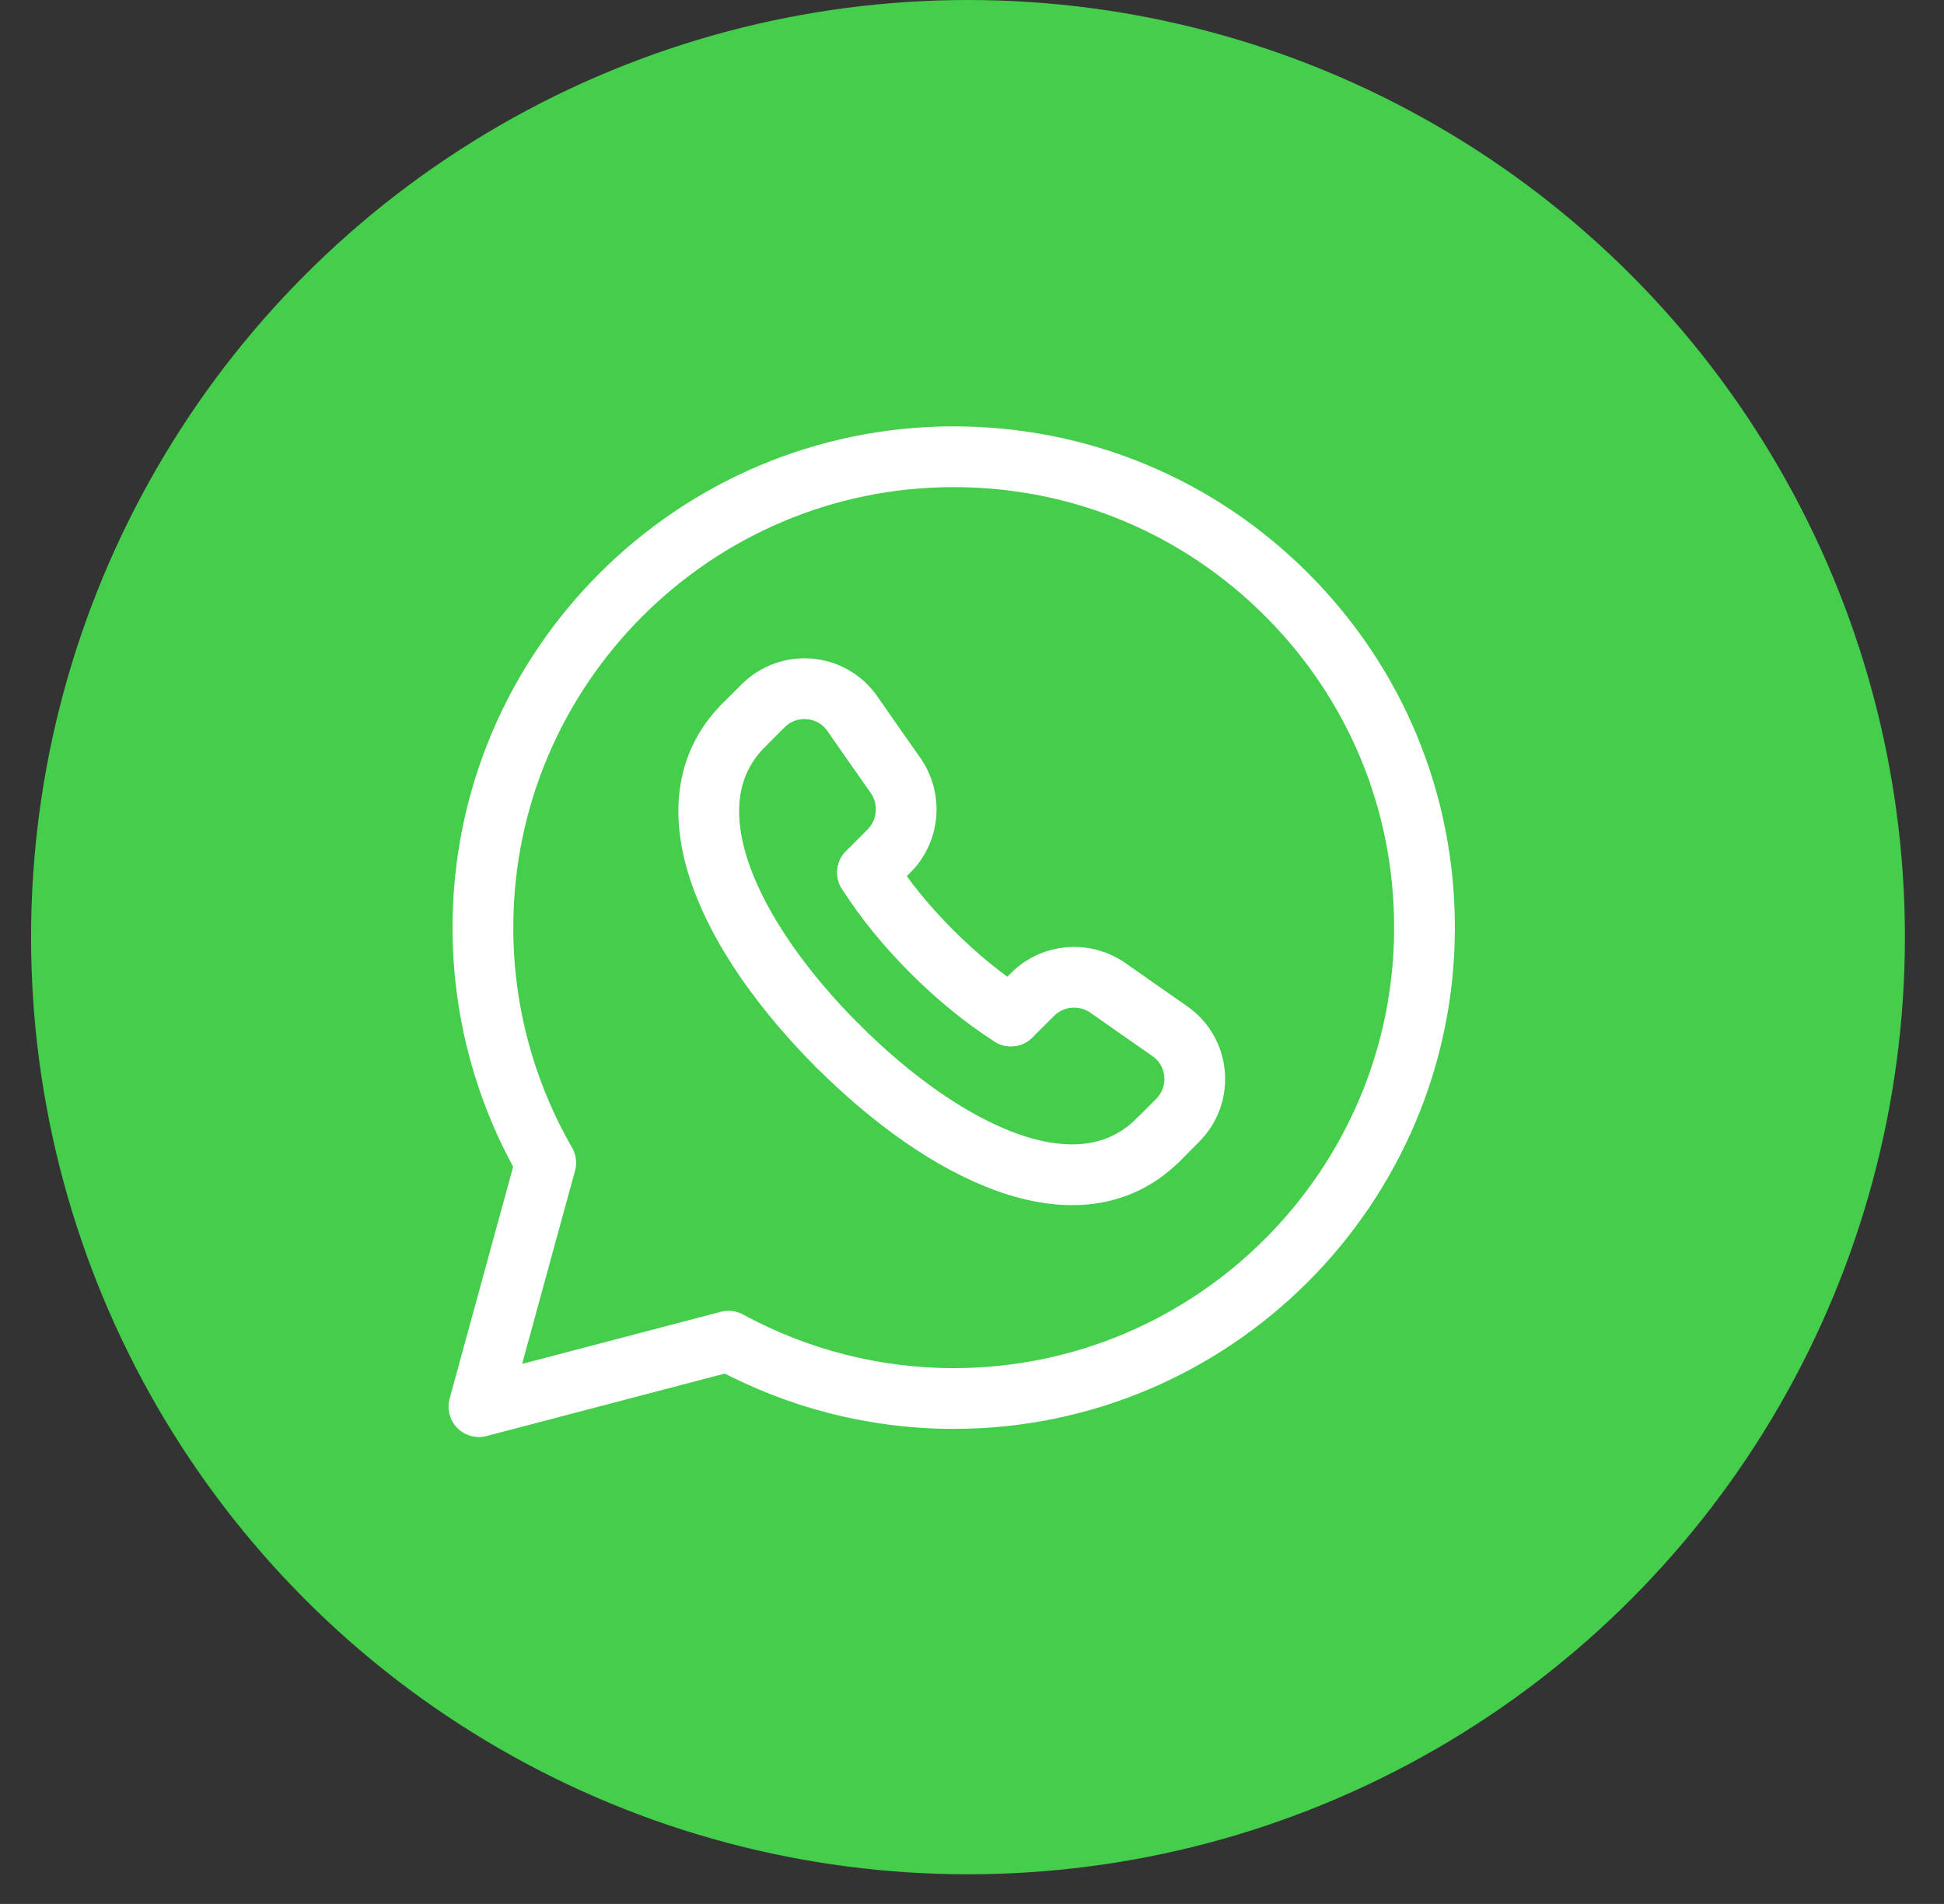
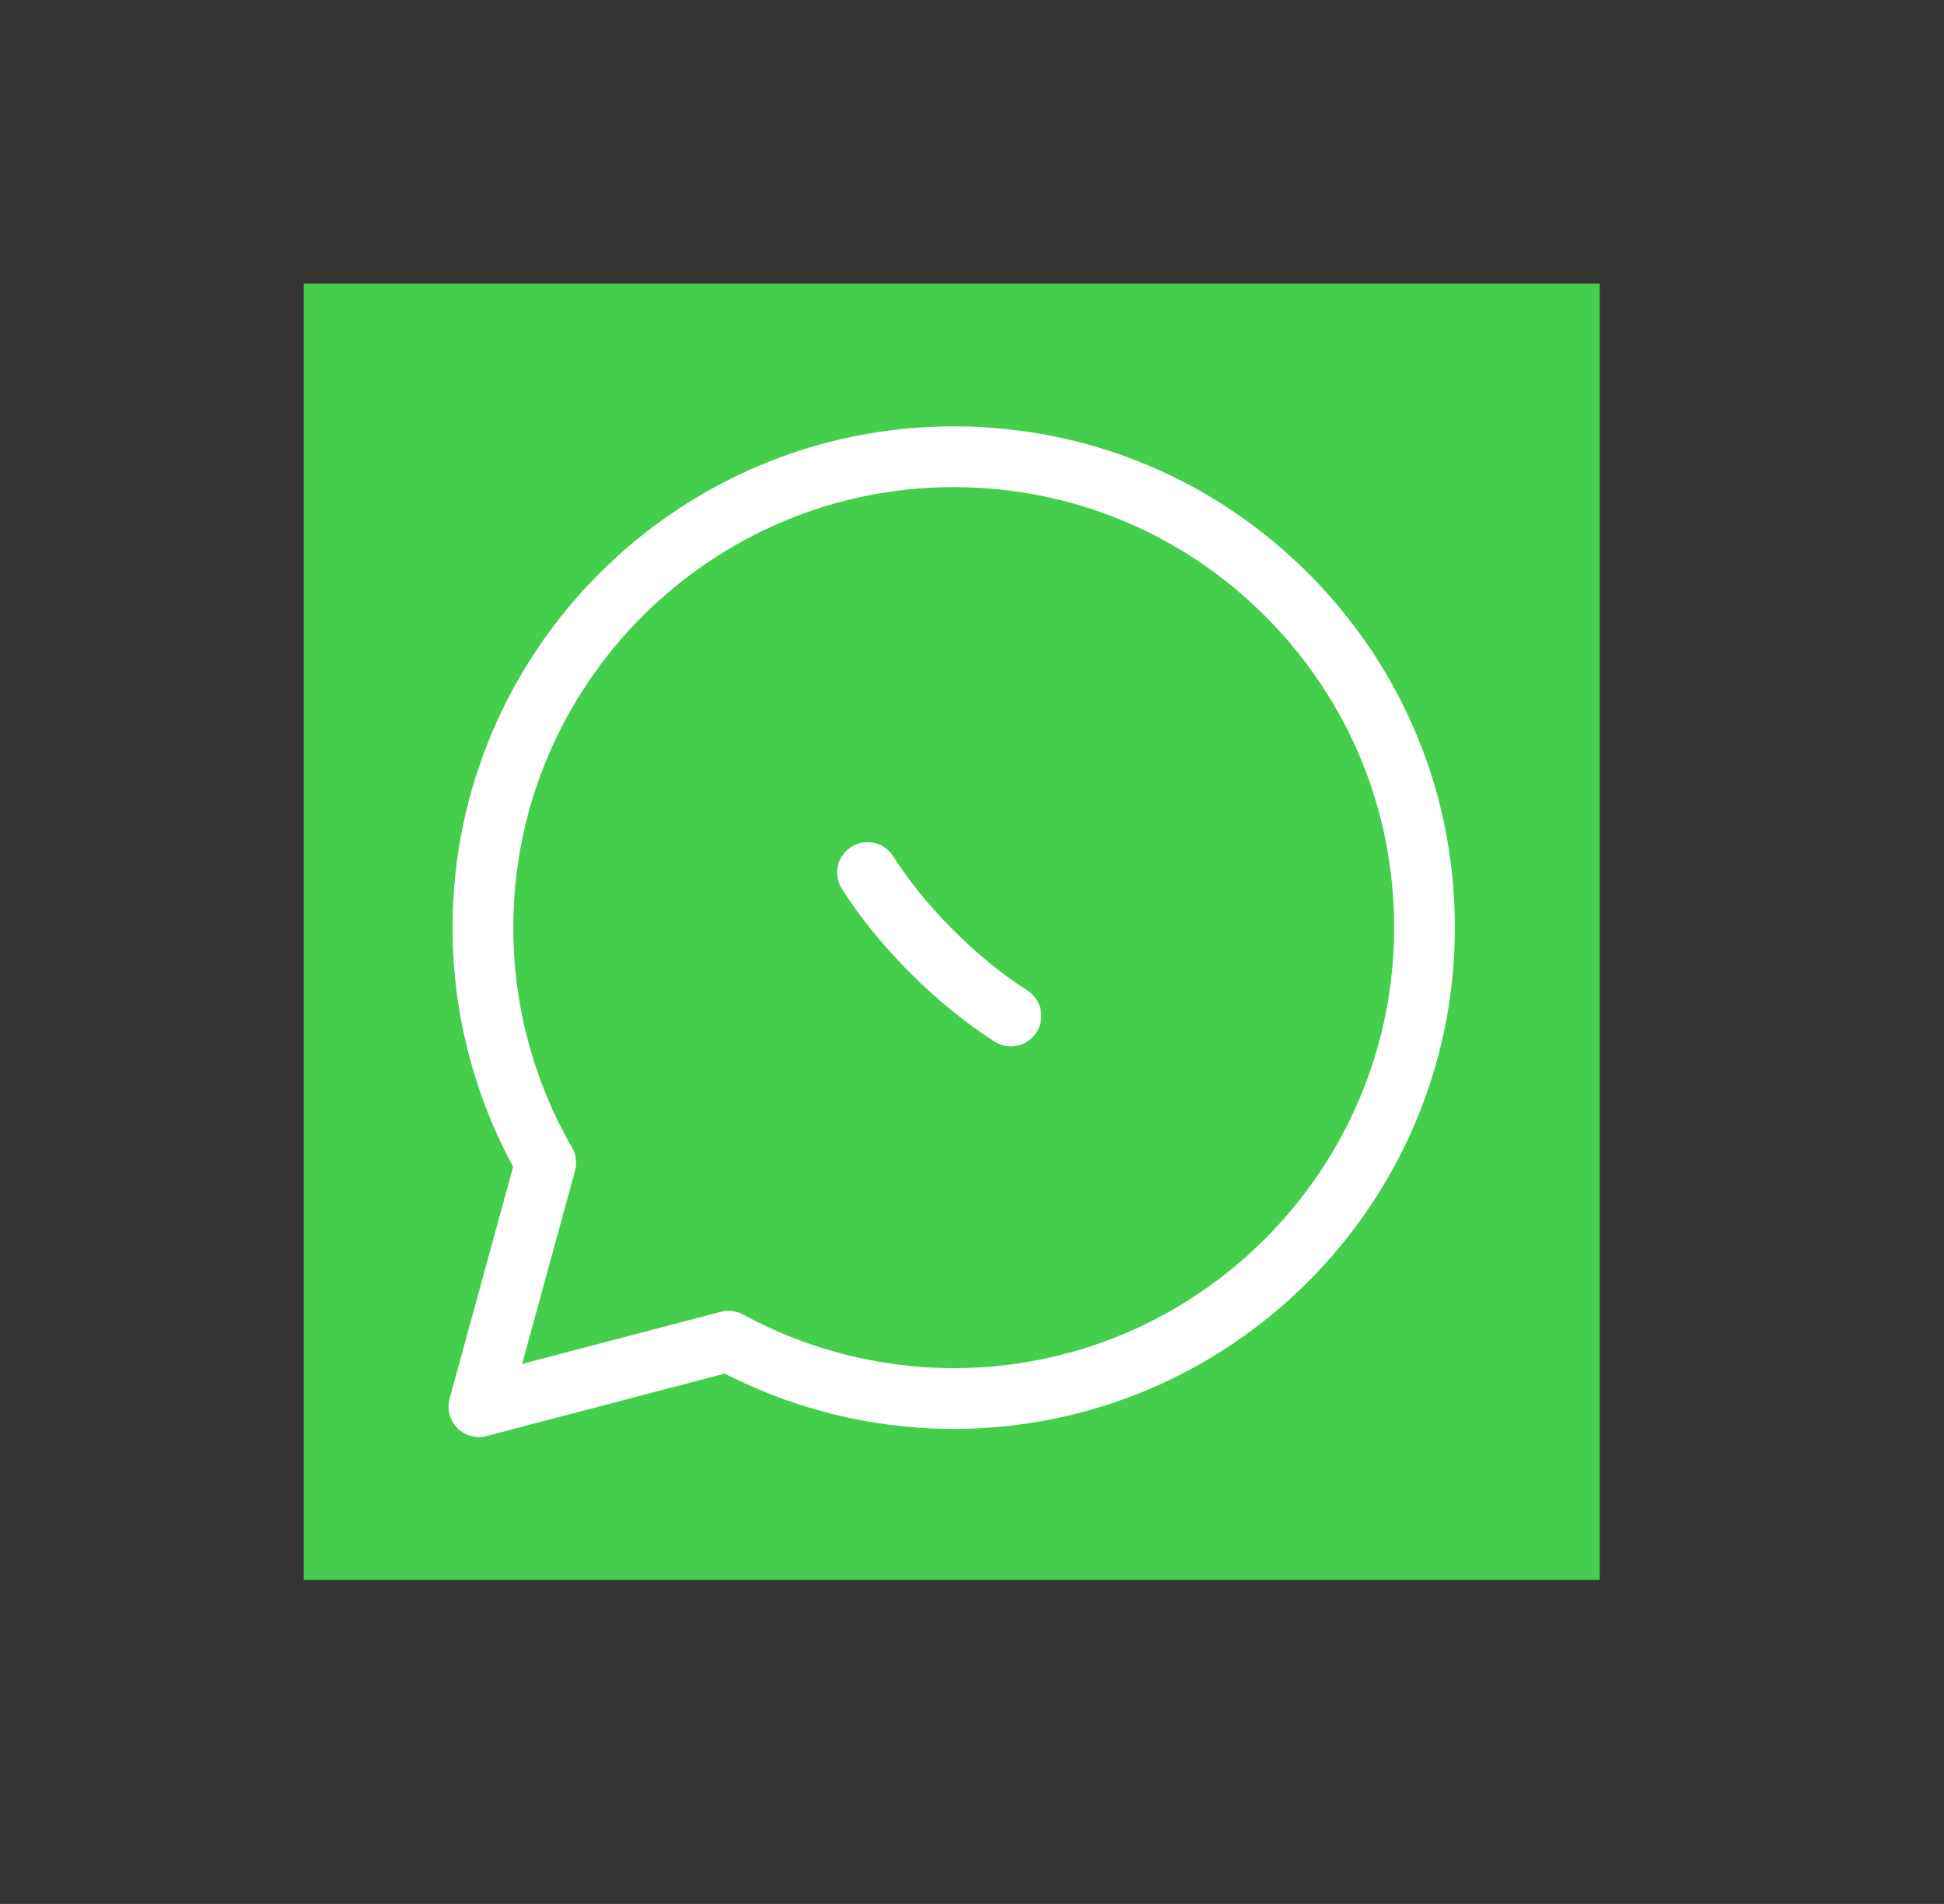
<svg xmlns="http://www.w3.org/2000/svg" width="48" height="47" viewBox="0 0 48 47" fill="none">
  <rect x="0" y="0" width="48" height="47" fill="#333333" stroke="none" />
-   <circle cx="23.901" cy="23.134" r="23.134" fill="#44CE4B" />
  <rect width="32" height="32" transform="translate(7.5 7)" fill="#44CE4B" />
  <path fill-rule="evenodd" clip-rule="evenodd" d="M31.772 14.683C29.577 12.487 26.659 11.276 23.549 11.275C17.14 11.275 11.925 16.487 11.924 22.893C11.921 24.932 12.456 26.936 13.475 28.703L11.825 34.724L17.988 33.108C19.693 34.036 21.602 34.523 23.544 34.523H23.549C29.956 34.523 35.17 29.309 35.173 22.903C35.175 19.799 33.967 16.88 31.772 14.683Z" stroke="white" stroke-width="1.5" stroke-linecap="round" stroke-linejoin="round" />
-   <path d="M24.96 25.08L25.501 24.543C25.999 24.049 26.785 23.986 27.359 24.389C27.913 24.779 28.415 25.128 28.881 25.453C29.623 25.968 29.712 27.024 29.073 27.661L28.595 28.14" stroke="white" stroke-width="1.5" stroke-linecap="round" stroke-linejoin="round" />
-   <path d="M18.36 17.905L18.839 17.427C19.476 16.789 20.532 16.879 21.047 17.619C21.371 18.085 21.72 18.587 22.111 19.141C22.514 19.715 22.452 20.501 21.958 20.999L21.42 21.54" stroke="white" stroke-width="1.5" stroke-linecap="round" stroke-linejoin="round" />
-   <path d="M28.594 28.14C26.619 30.105 23.301 28.436 20.681 25.814" stroke="white" stroke-width="1.5" stroke-linecap="round" stroke-linejoin="round" />
-   <path d="M20.684 25.819C18.064 23.197 16.395 19.88 18.36 17.905" stroke="white" stroke-width="1.5" stroke-linecap="round" stroke-linejoin="round" />
-   <path d="M21.421 21.54C21.846 22.21 22.392 22.875 23.008 23.491L23.01 23.493C23.626 24.109 24.29 24.654 24.961 25.08" stroke="white" stroke-width="1.5" stroke-linecap="round" stroke-linejoin="round" />
+   <path d="M21.421 21.54C21.846 22.21 22.392 22.875 23.008 23.491C23.626 24.109 24.29 24.654 24.961 25.08" stroke="white" stroke-width="1.5" stroke-linecap="round" stroke-linejoin="round" />
</svg>